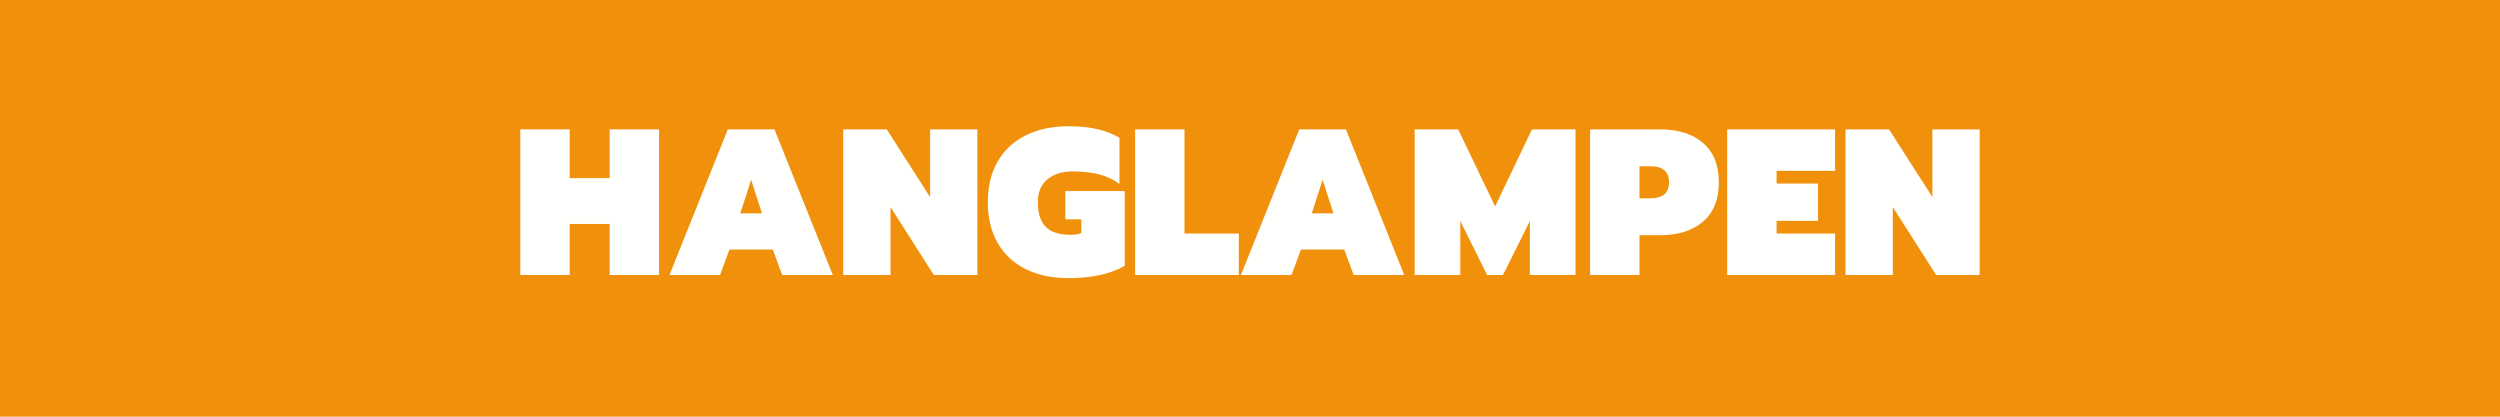
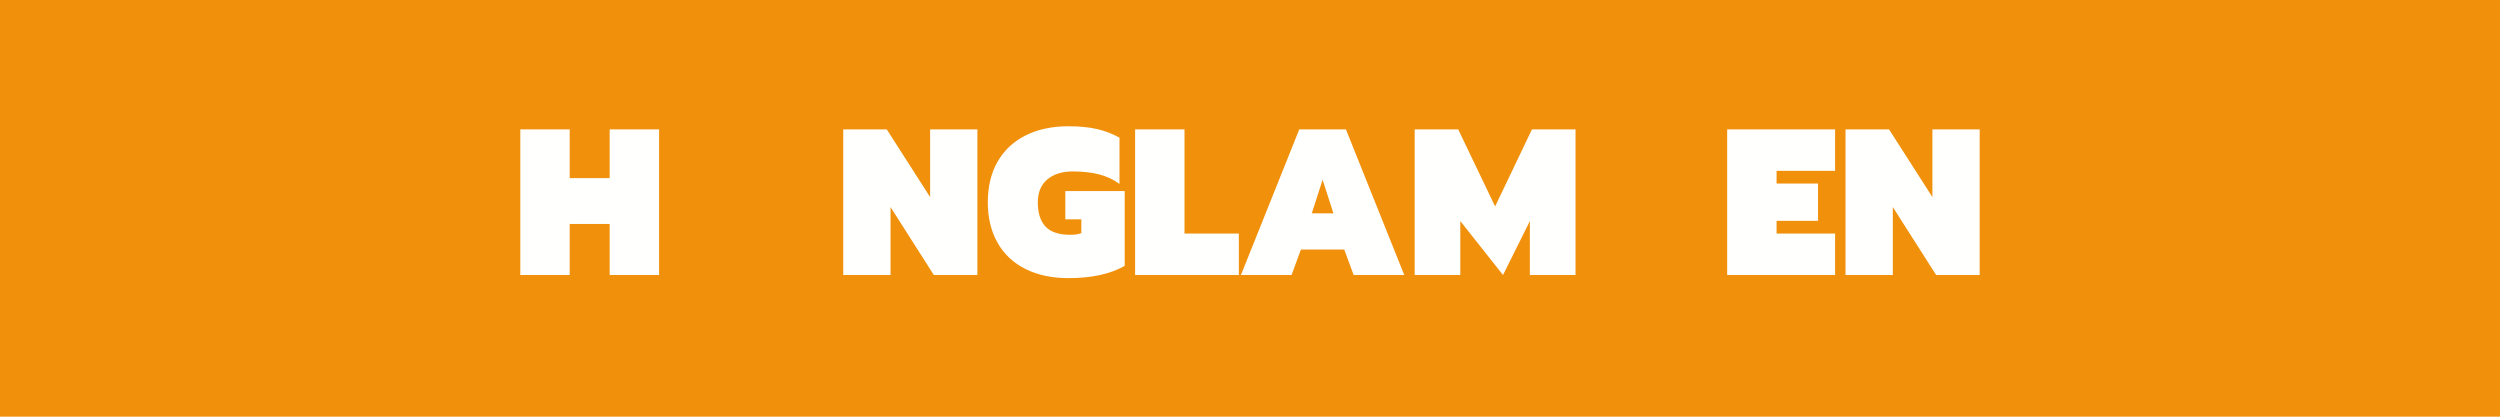
<svg xmlns="http://www.w3.org/2000/svg" version="1.0" preserveAspectRatio="xMidYMid meet" height="200" viewBox="0 0 900 150" zoomAndPan="magnify" width="1200">
  <defs>
    <g />
  </defs>
-   <rect fill-opacity="1" height="180" y="-15" fill="#ffffff" width="1080" x="-90" />
  <rect fill-opacity="1" height="180" y="-15" fill="#f1910b" width="1080" x="-90" />
  <g fill-opacity="1" fill="#fffffe">
    <g transform="translate(184.686, 99)">
      <g>
        <path d="M 2.625 -52.422 L 20.406 -52.422 L 20.406 -34.875 L 34.797 -34.875 L 34.797 -52.422 L 52.578 -52.422 L 52.578 0 L 34.797 0 L 34.797 -18.375 L 20.406 -18.375 L 20.406 0 L 2.625 0 Z M 2.625 -52.422" />
      </g>
    </g>
  </g>
  <g fill-opacity="1" fill="#fffffe">
    <g transform="translate(239.886, 99)">
      <g>
-         <path d="M 22.125 -52.422 L 38.922 -52.422 L 59.922 0 L 41.703 0 L 38.328 -9.156 L 22.719 -9.156 L 19.344 0 L 1.125 0 Z M 34.422 -22.203 L 30.531 -34.281 L 26.625 -22.203 Z M 34.422 -22.203" />
-       </g>
+         </g>
    </g>
  </g>
  <g fill-opacity="1" fill="#fffffe">
    <g transform="translate(300.936, 99)">
      <g>
        <path d="M 2.625 -52.422 L 18.297 -52.422 L 33.906 -28.047 L 33.906 -52.422 L 50.922 -52.422 L 50.922 0 L 35.25 0 L 19.656 -24.453 L 19.656 0 L 2.625 0 Z M 2.625 -52.422" />
      </g>
    </g>
  </g>
  <g fill-opacity="1" fill="#fffffe">
    <g transform="translate(354.486, 99)">
      <g>
        <path d="M 30.156 1.125 C 24.25 1.125 19.109 0.035 14.734 -2.141 C 10.359 -4.316 6.992 -7.469 4.641 -11.594 C 2.297 -15.719 1.125 -20.578 1.125 -26.172 C 1.125 -31.828 2.297 -36.703 4.641 -40.797 C 6.992 -44.898 10.359 -48.051 14.734 -50.25 C 19.109 -52.445 24.25 -53.547 30.156 -53.547 C 34.051 -53.547 37.445 -53.219 40.344 -52.562 C 43.25 -51.914 45.977 -50.867 48.531 -49.422 L 48.531 -32.781 C 46.375 -34.375 43.93 -35.52 41.203 -36.219 C 38.484 -36.926 35.32 -37.281 31.719 -37.281 C 27.875 -37.281 24.812 -36.316 22.531 -34.391 C 20.258 -32.461 19.125 -29.723 19.125 -26.172 C 19.125 -22.328 20.047 -19.414 21.891 -17.438 C 23.742 -15.457 26.75 -14.469 30.906 -14.469 C 32.406 -14.469 33.703 -14.672 34.797 -15.078 L 34.797 -20.031 L 29.031 -20.031 L 29.031 -30.219 L 50.406 -30.219 L 50.406 -3.297 C 45.25 -0.348 38.5 1.125 30.156 1.125 Z M 30.156 1.125" />
      </g>
    </g>
  </g>
  <g fill-opacity="1" fill="#fffffe">
    <g transform="translate(406.011, 99)">
      <g>
        <path d="M 2.625 -52.422 L 20.406 -52.422 L 20.406 -14.922 L 39.969 -14.922 L 39.969 0 L 2.625 0 Z M 2.625 -52.422" />
      </g>
    </g>
  </g>
  <g fill-opacity="1" fill="#fffffe">
    <g transform="translate(445.611, 99)">
      <g>
        <path d="M 22.125 -52.422 L 38.922 -52.422 L 59.922 0 L 41.703 0 L 38.328 -9.156 L 22.719 -9.156 L 19.344 0 L 1.125 0 Z M 34.422 -22.203 L 30.531 -34.281 L 26.625 -22.203 Z M 34.422 -22.203" />
      </g>
    </g>
  </g>
  <g fill-opacity="1" fill="#fffffe">
    <g transform="translate(506.66, 99)">
      <g>
-         <path d="M 2.625 -52.422 L 18.297 -52.422 L 31.578 -24.672 L 44.844 -52.422 L 60.531 -52.422 L 60.531 0 L 44.094 0 L 44.094 -19.422 L 34.422 0 L 28.719 0 L 19.047 -19.422 L 19.047 0 L 2.625 0 Z M 2.625 -52.422" />
+         <path d="M 2.625 -52.422 L 18.297 -52.422 L 31.578 -24.672 L 44.844 -52.422 L 60.531 -52.422 L 60.531 0 L 44.094 0 L 44.094 -19.422 L 34.422 0 L 19.047 -19.422 L 19.047 0 L 2.625 0 Z M 2.625 -52.422" />
      </g>
    </g>
  </g>
  <g fill-opacity="1" fill="#fffffe">
    <g transform="translate(569.81, 99)">
      <g>
-         <path d="M 2.625 -52.422 L 27.828 -52.422 C 34.328 -52.422 39.473 -50.797 43.266 -47.547 C 47.066 -44.297 48.969 -39.57 48.969 -33.375 C 48.969 -27.176 47.066 -22.453 43.266 -19.203 C 39.473 -15.953 34.328 -14.328 27.828 -14.328 L 20.406 -14.328 L 20.406 0 L 2.625 0 Z M 24.219 -27.594 C 28.77 -27.594 31.047 -29.52 31.047 -33.375 C 31.047 -37.227 28.77 -39.156 24.219 -39.156 L 20.406 -39.156 L 20.406 -27.594 Z M 24.219 -27.594" />
-       </g>
+         </g>
    </g>
  </g>
  <g fill-opacity="1" fill="#fffffe">
    <g transform="translate(619.16, 99)">
      <g>
        <path d="M 2.625 -52.422 L 41.469 -52.422 L 41.469 -37.5 L 20.406 -37.5 L 20.406 -32.922 L 35.328 -32.922 L 35.328 -19.5 L 20.406 -19.5 L 20.406 -14.922 L 41.469 -14.922 L 41.469 0 L 2.625 0 Z M 2.625 -52.422" />
      </g>
    </g>
  </g>
  <g fill-opacity="1" fill="#fffffe">
    <g transform="translate(661.76, 99)">
      <g>
        <path d="M 2.625 -52.422 L 18.297 -52.422 L 33.906 -28.047 L 33.906 -52.422 L 50.922 -52.422 L 50.922 0 L 35.25 0 L 19.656 -24.453 L 19.656 0 L 2.625 0 Z M 2.625 -52.422" />
      </g>
    </g>
  </g>
</svg>